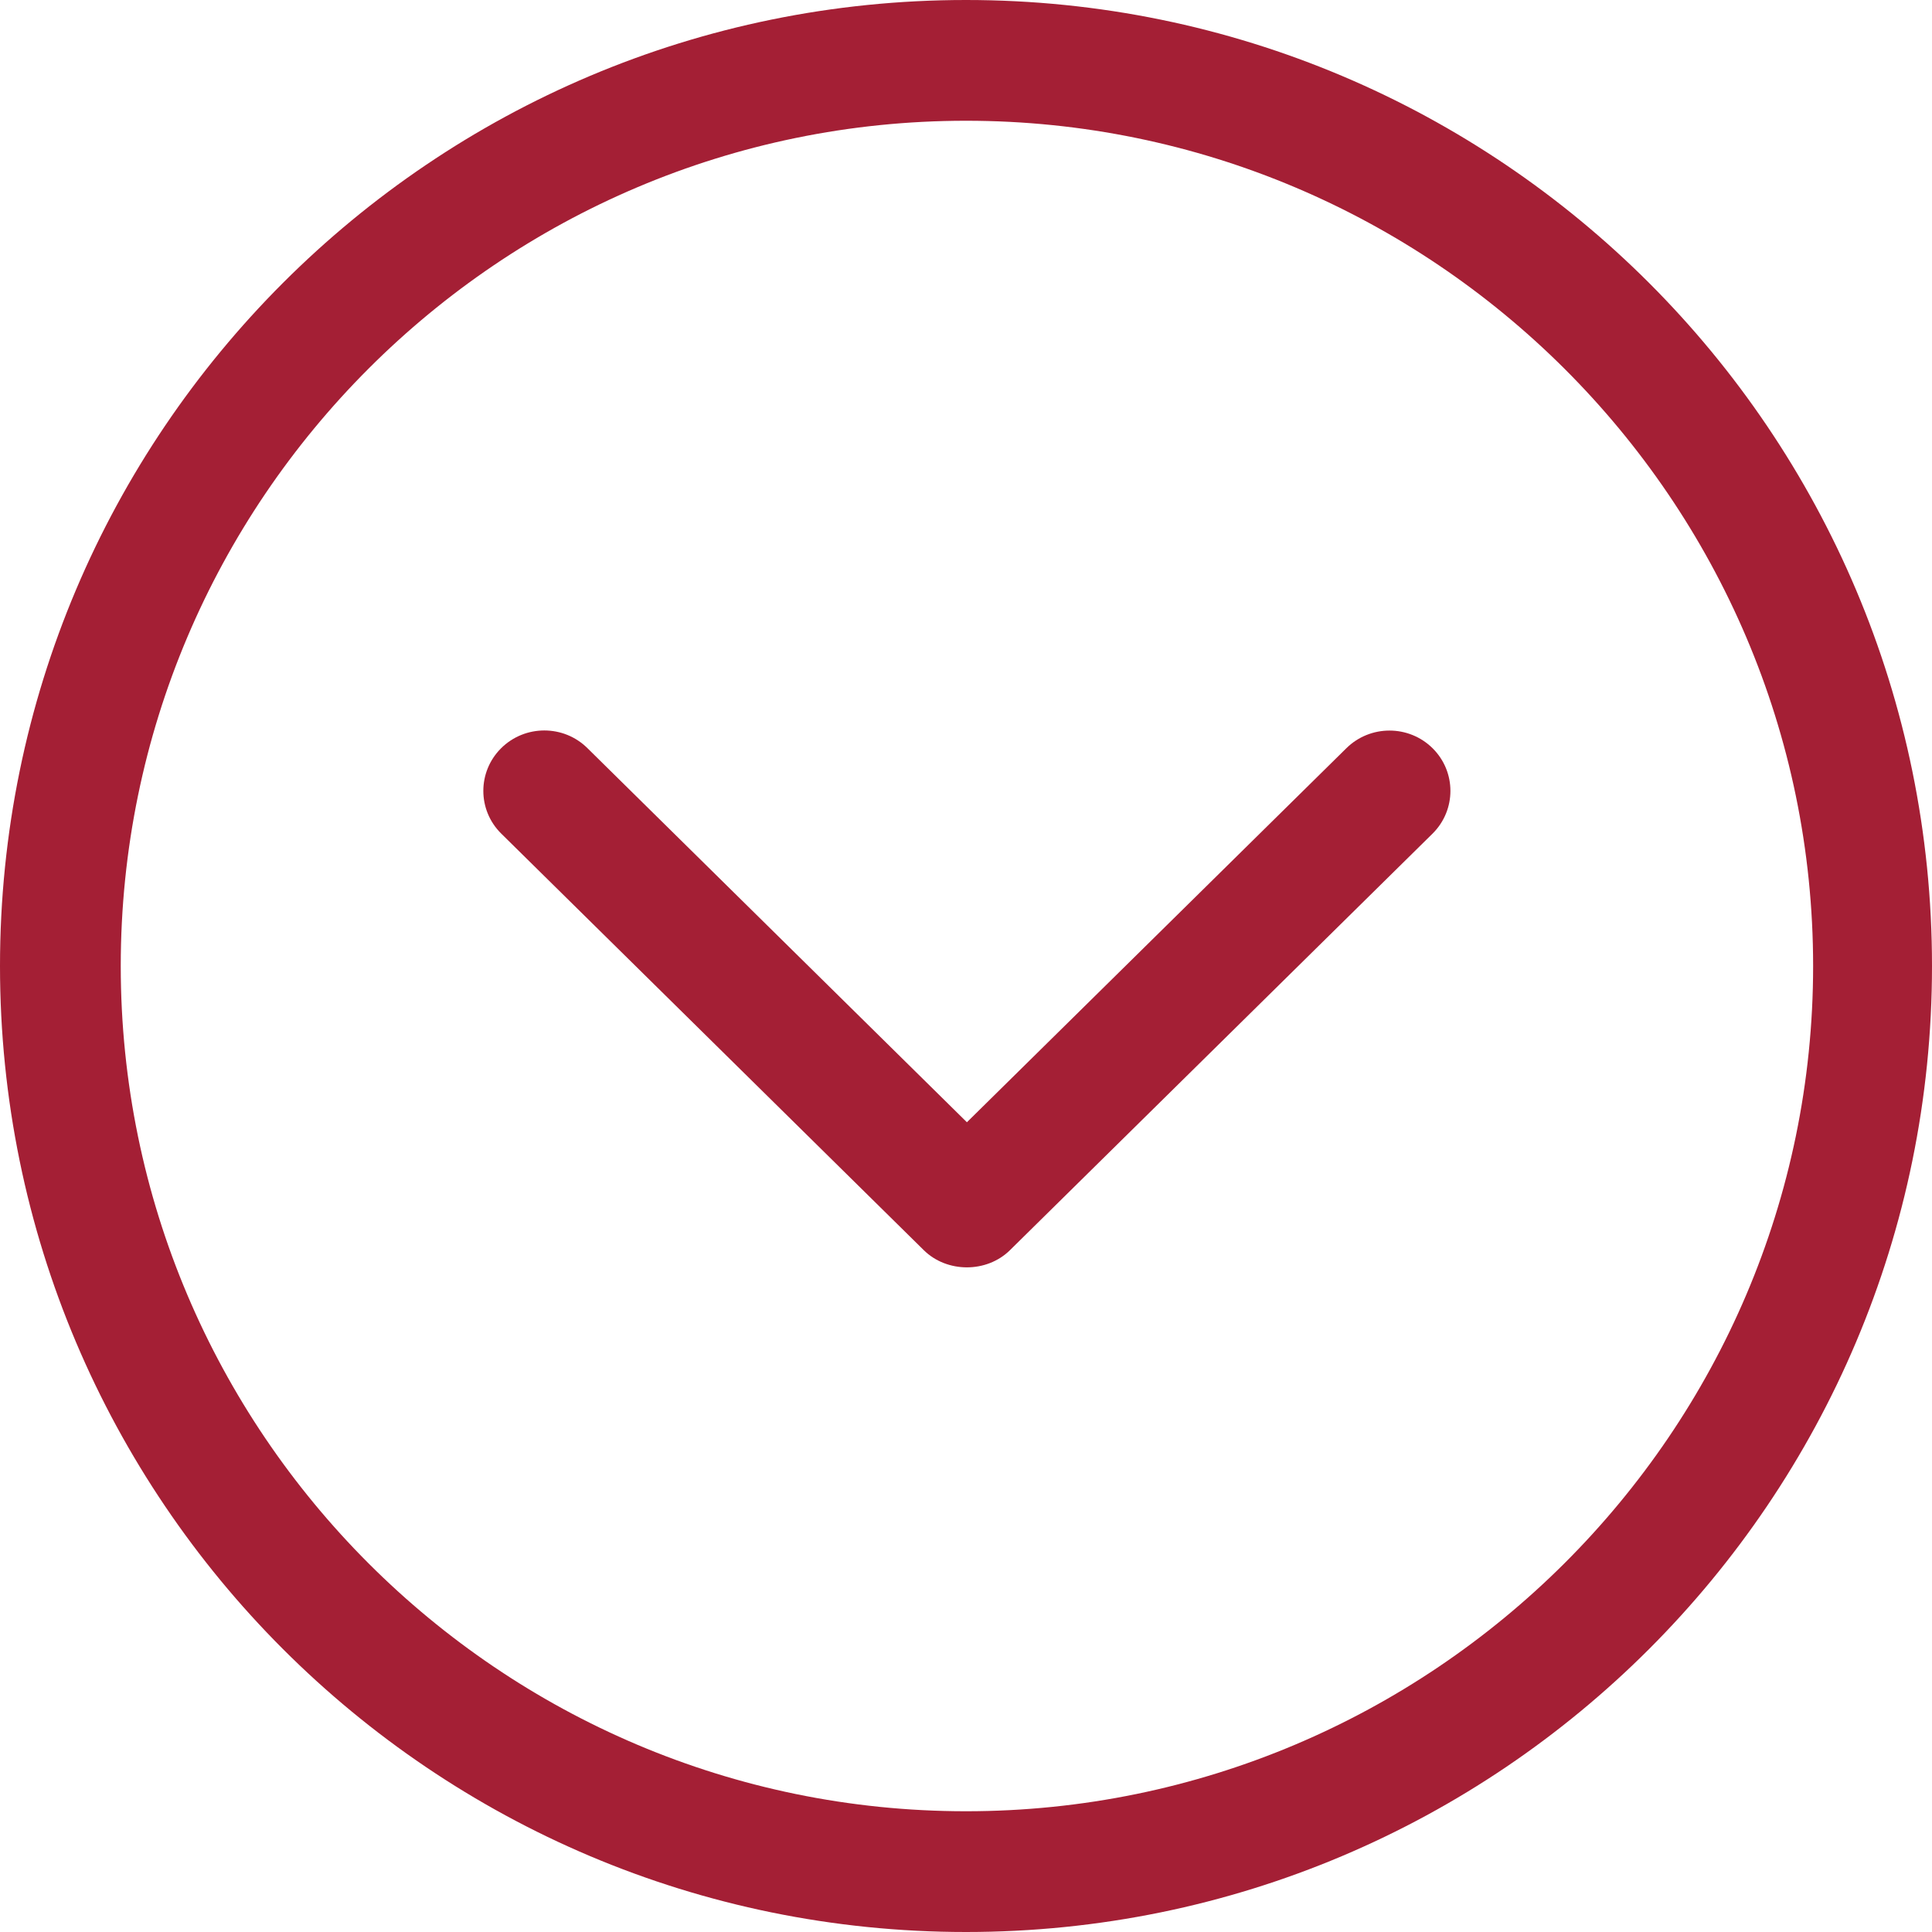
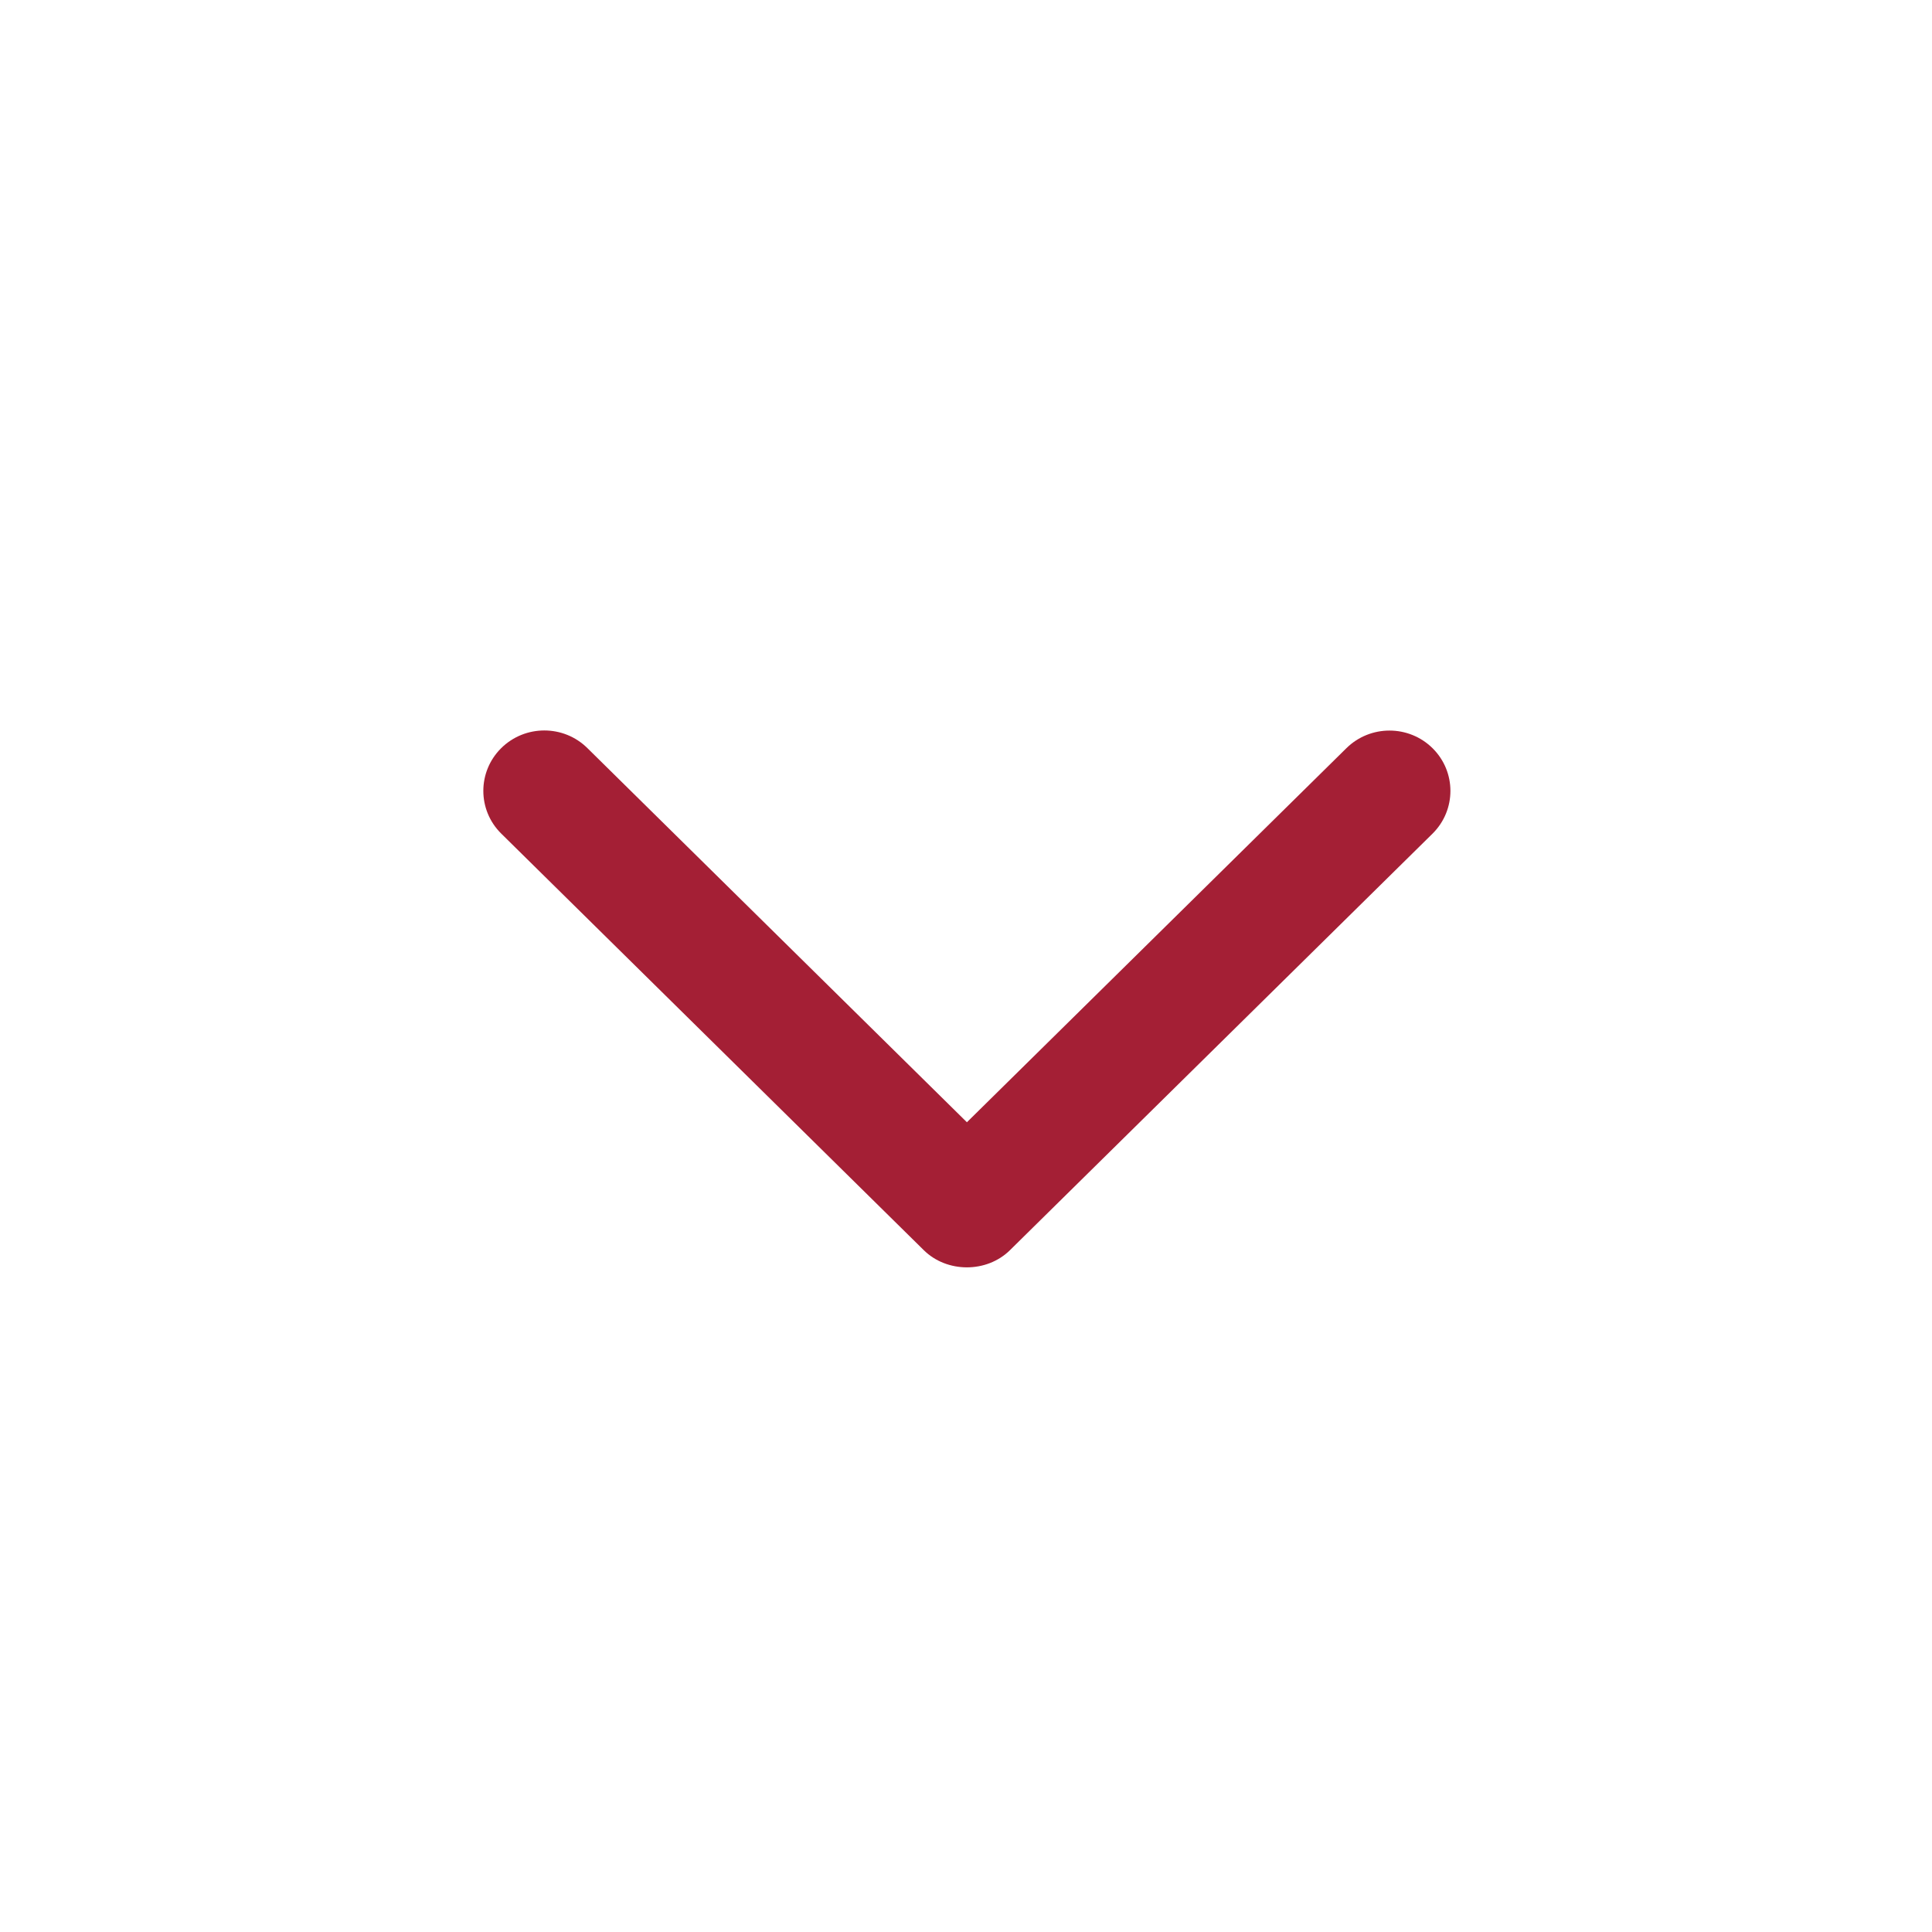
<svg xmlns="http://www.w3.org/2000/svg" enable-background="new 0 0 32 32" height="32px" id="Слой_1" version="1.1" viewBox="0 0 32 32" width="32px" xml:space="preserve">
  <g id="Chevron_Down_Circle">
-     <path d="M16,0C7.164,0,0,7.163,0,16c0,8.836,7.164,16,16,16c8.837,0,16-7.164,16-16C32,7.163,24.837,0,16,0z M16,30   C8.28,30,2,23.72,2,16C2,8.28,8.28,2,16,2c7.72,0,14.031,6.28,14.031,14C30.031,23.72,23.72,30,16,30z" fill="#a41f35" />
    <path d="M22.3,12.393l-6.285,6.195l-6.285-6.196c-0.394-0.391-1.034-0.391-1.429,0   c-0.394,0.391-0.394,1.024,0,1.414l6.999,6.9c0.384,0.38,1.044,0.381,1.429,0l6.999-6.899c0.394-0.391,0.394-1.024,0-1.414   C23.334,12.003,22.695,12.003,22.3,12.393z" fill="#a41f35" />
  </g>
  <g />
  <g />
  <g />
  <g />
  <g />
  <g />
</svg>